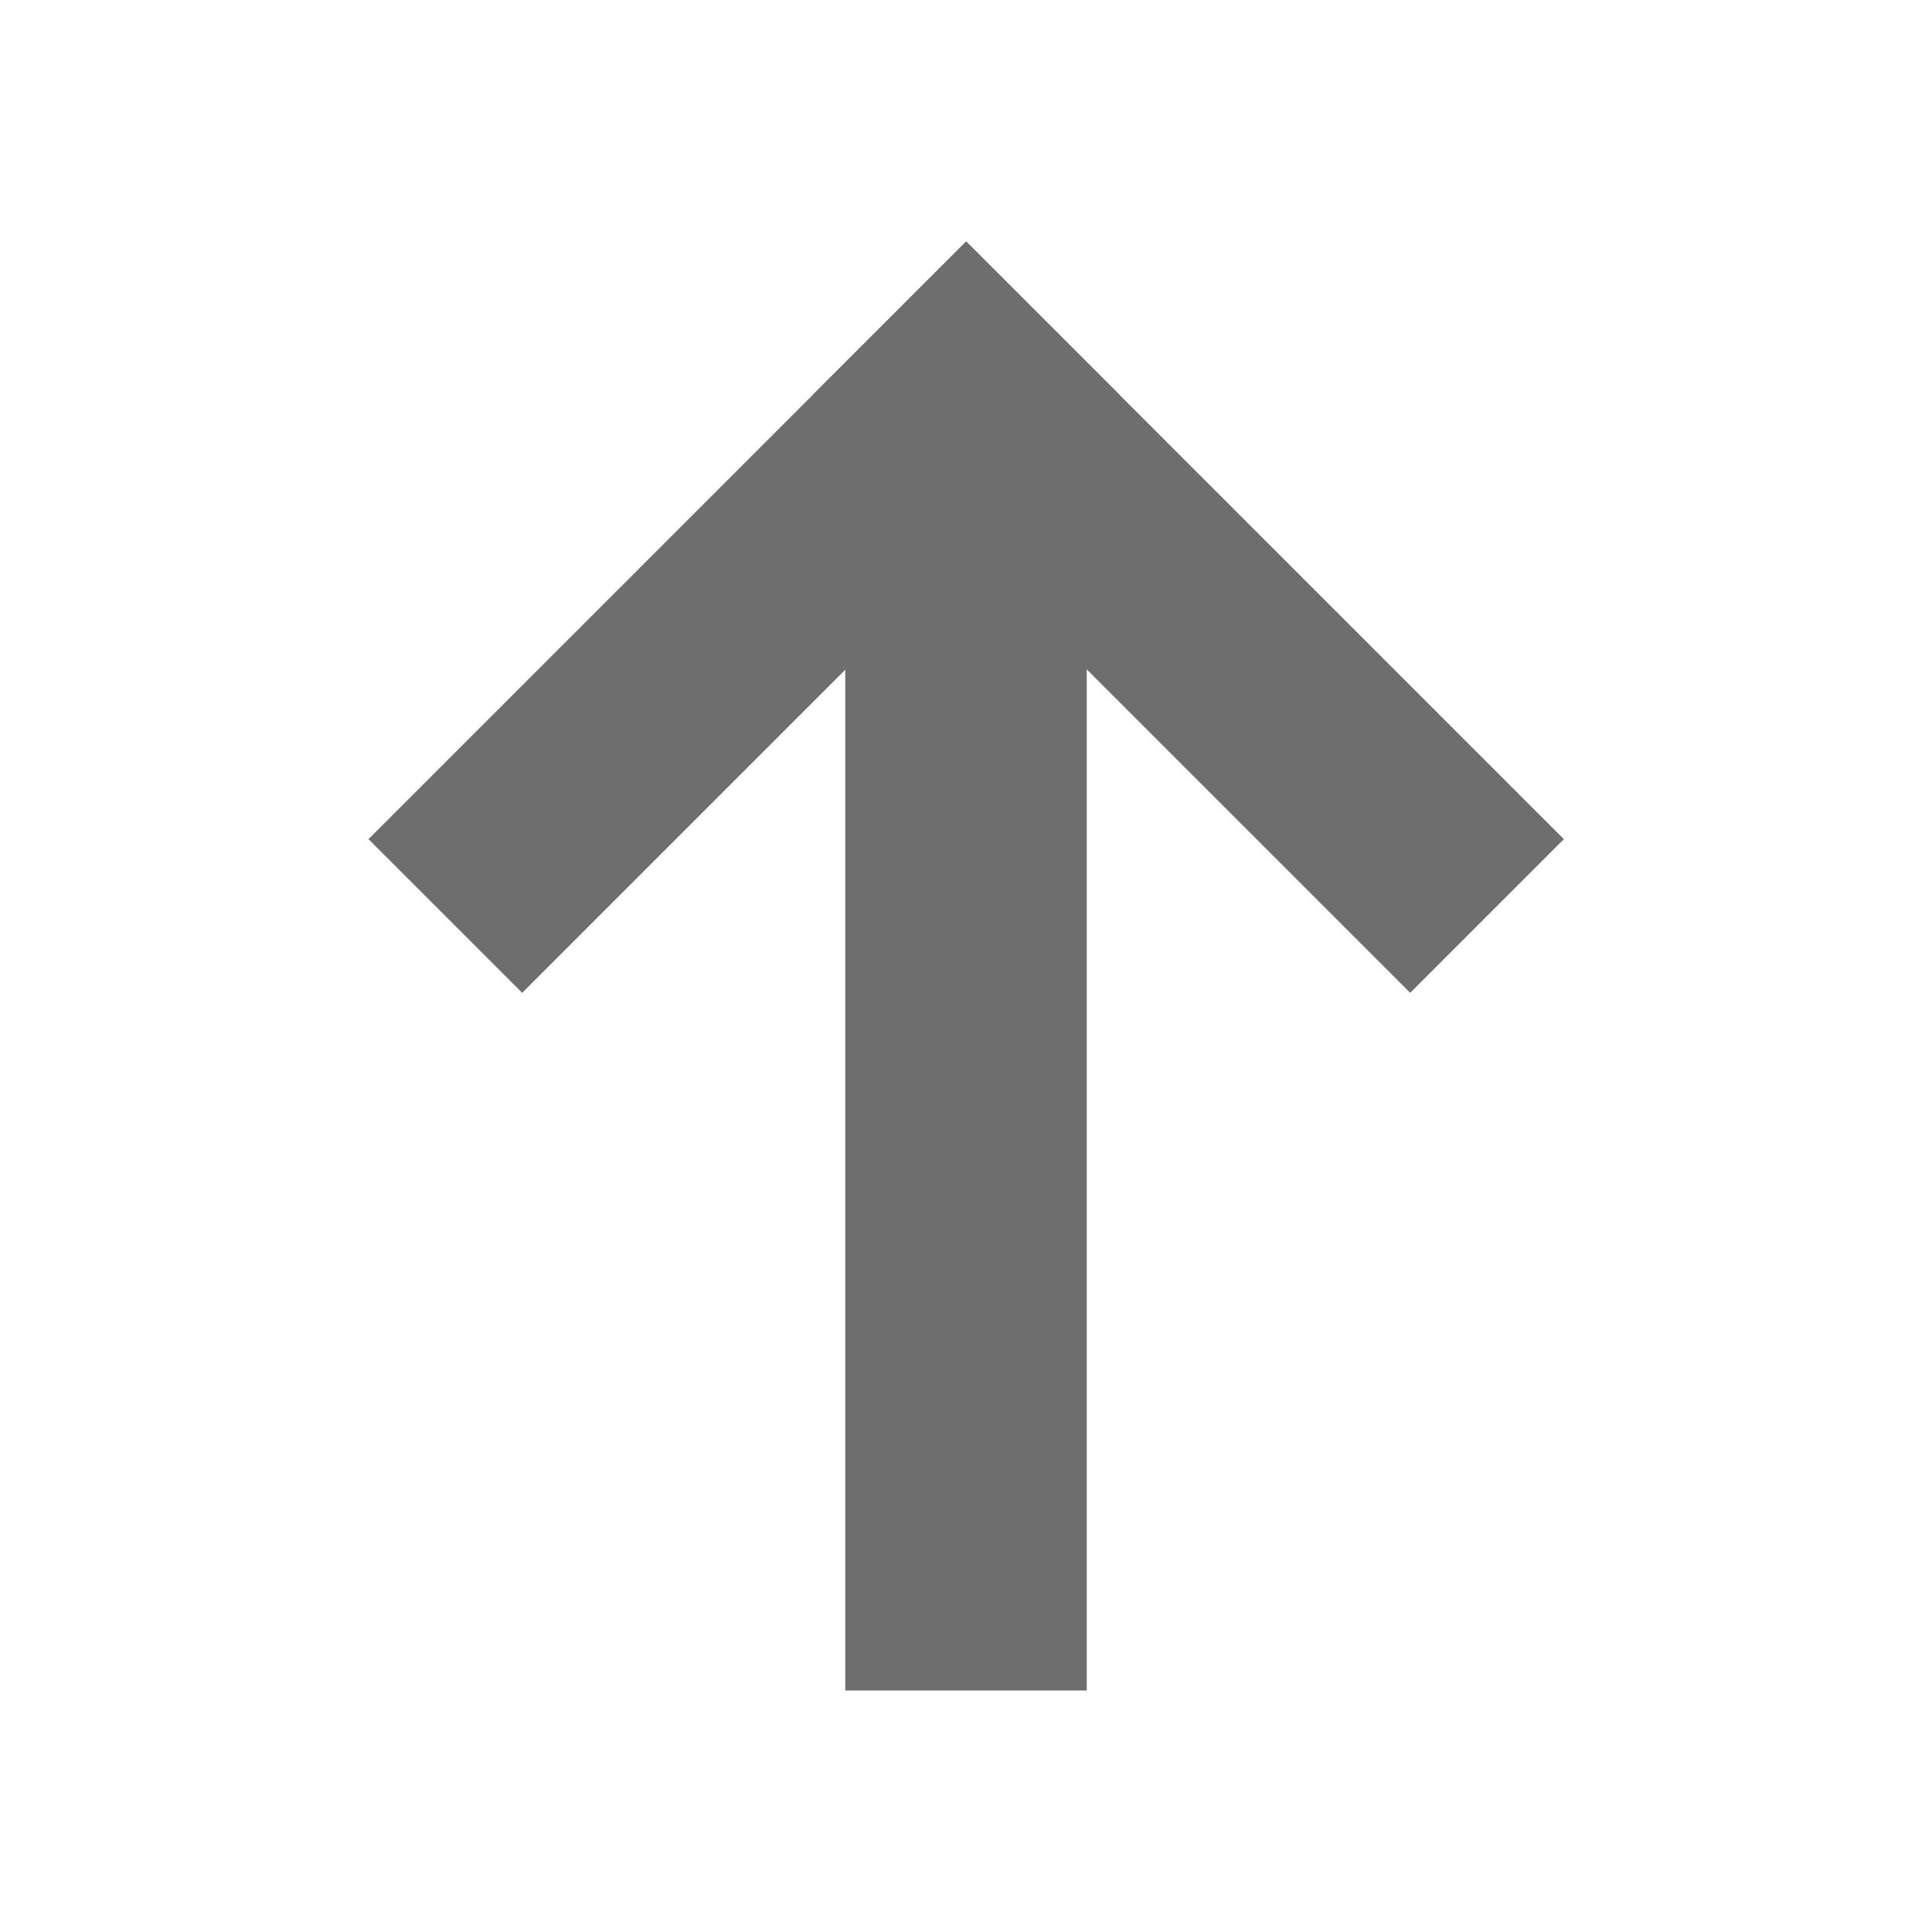
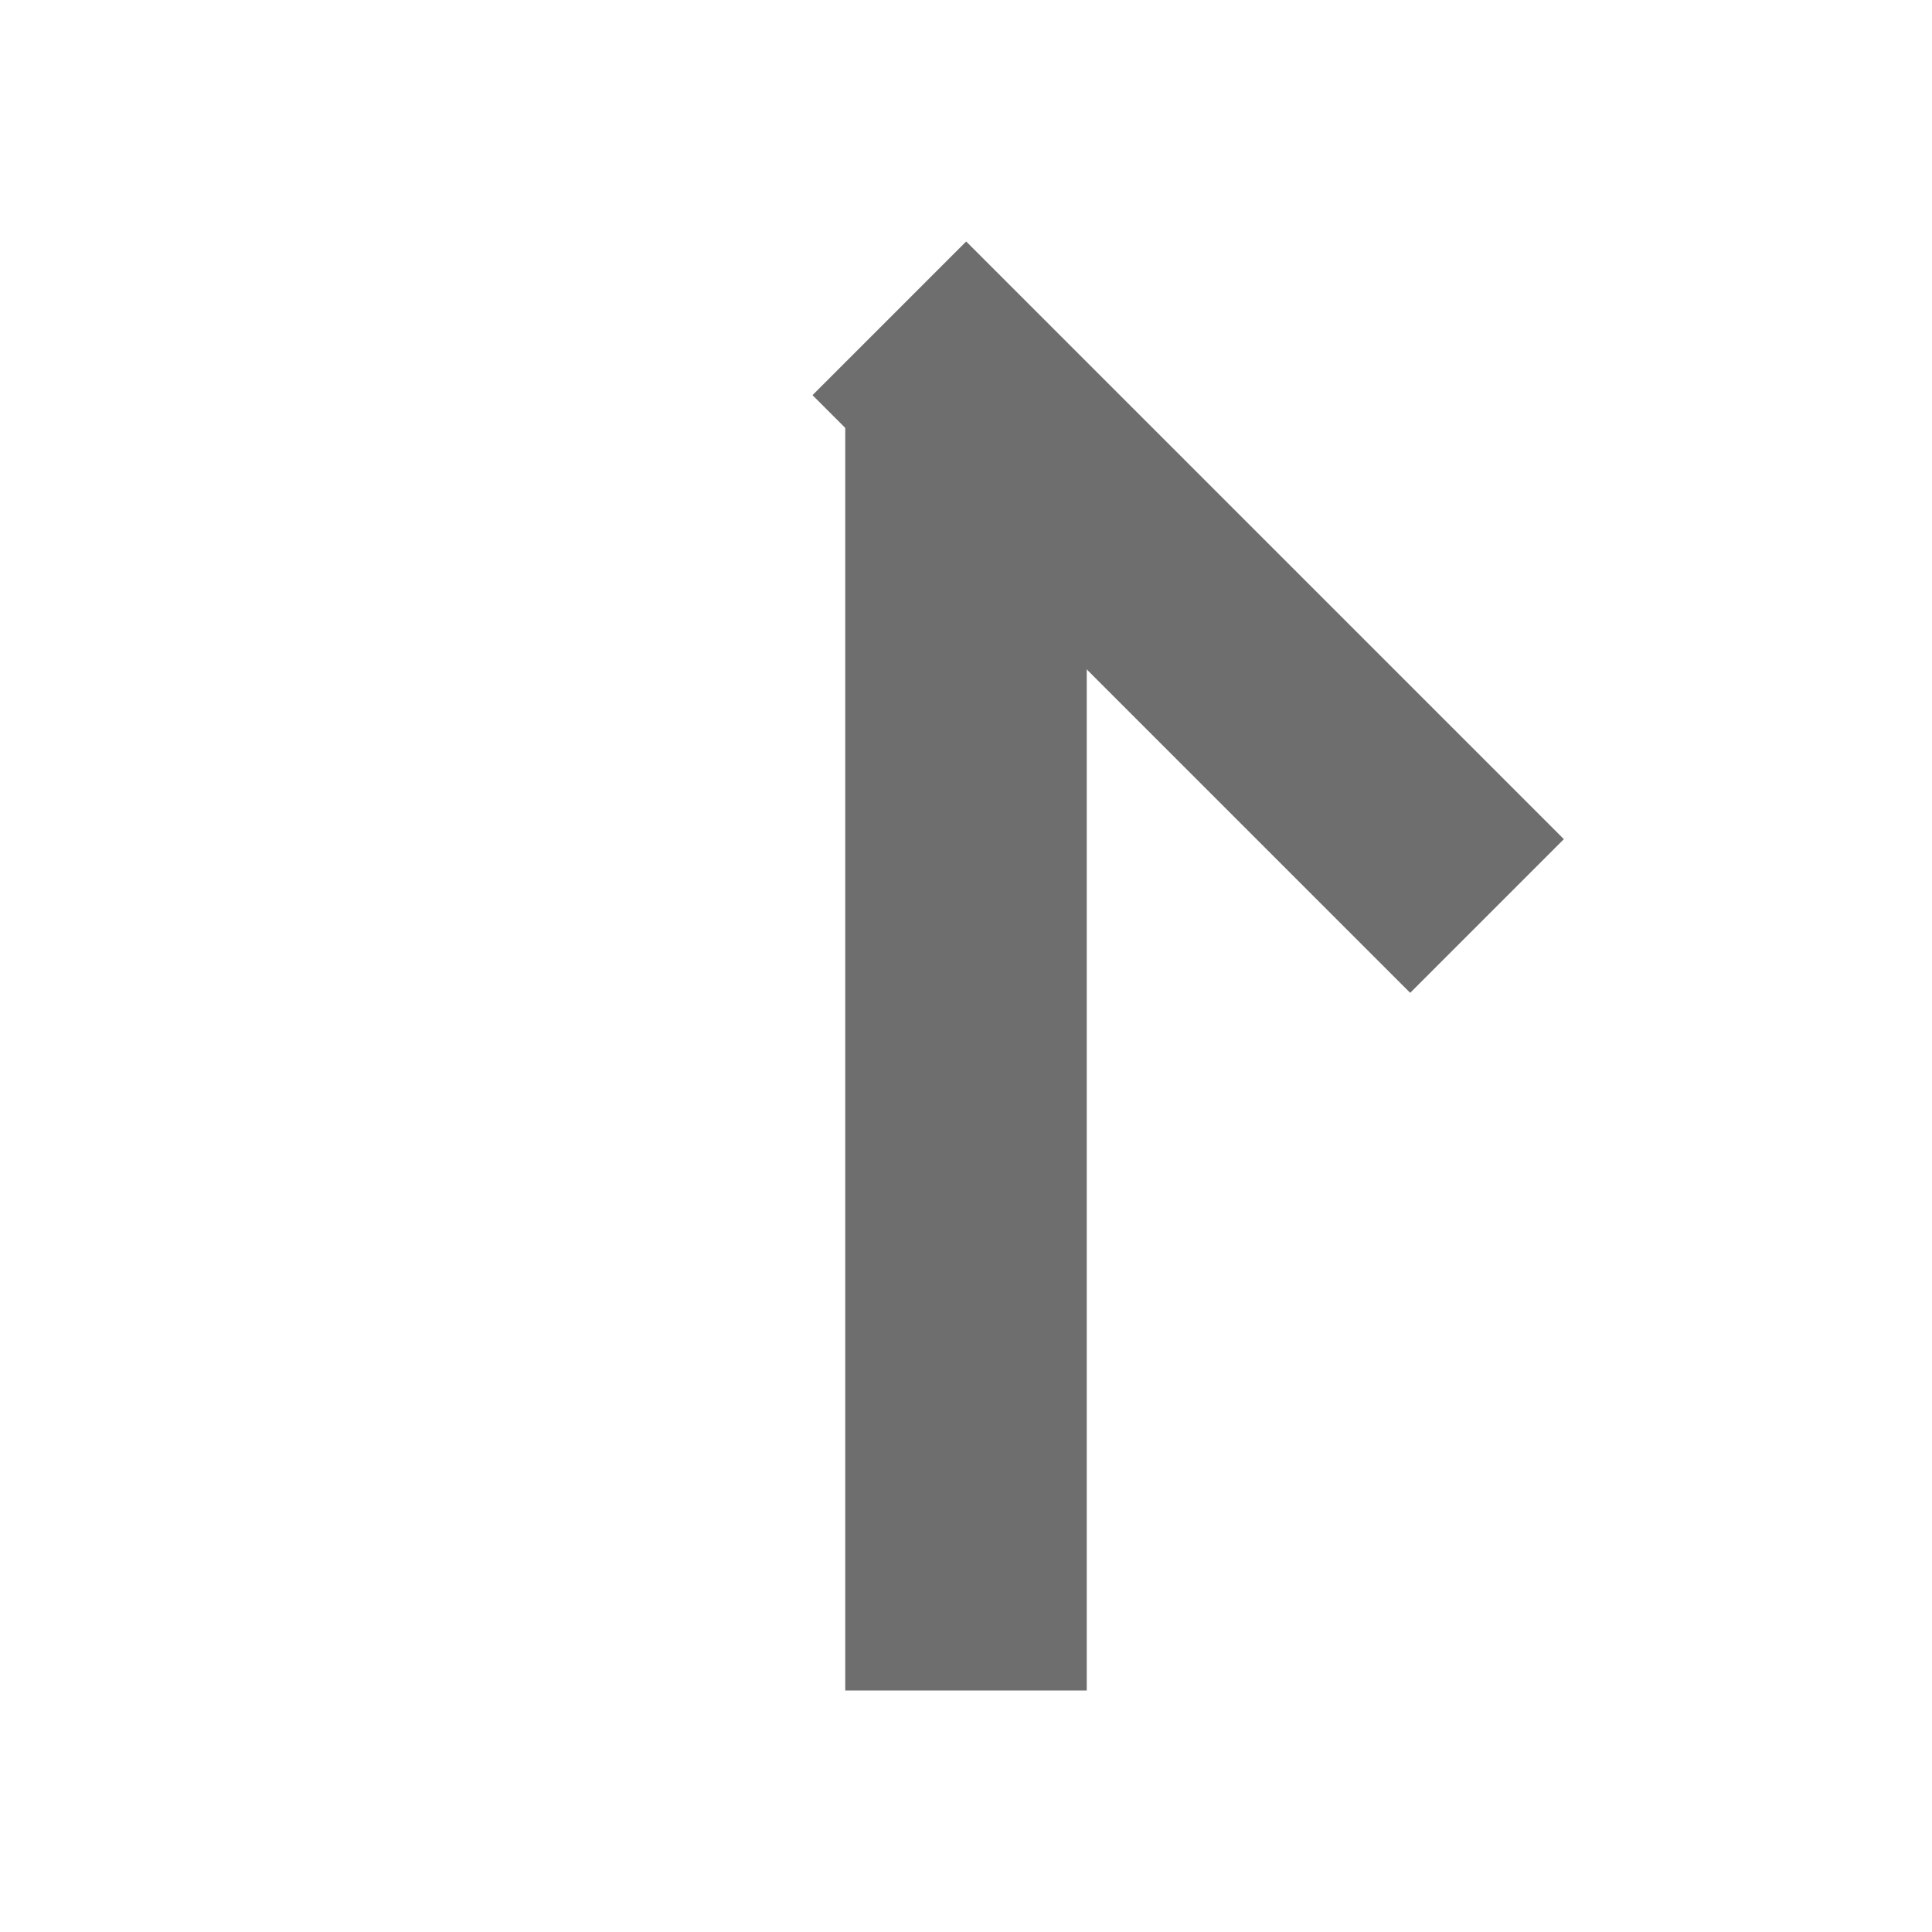
<svg xmlns="http://www.w3.org/2000/svg" width="16" height="16" viewBox="0 0 16 16">
  <g fill="#6E6E6E" fill-rule="evenodd" transform="rotate(90 5.5 7.5)">
    <rect width="11" height="2" x="1" y="4" />
    <g transform="translate(0 .02)">
      <rect width="7" height="1.8" x="-.389" y="2.24" transform="rotate(-45 3.111 3.14)" />
-       <rect width="1.8" height="7" x="2.211" y="3.317" transform="rotate(-45 3.111 6.817)" />
    </g>
  </g>
</svg>